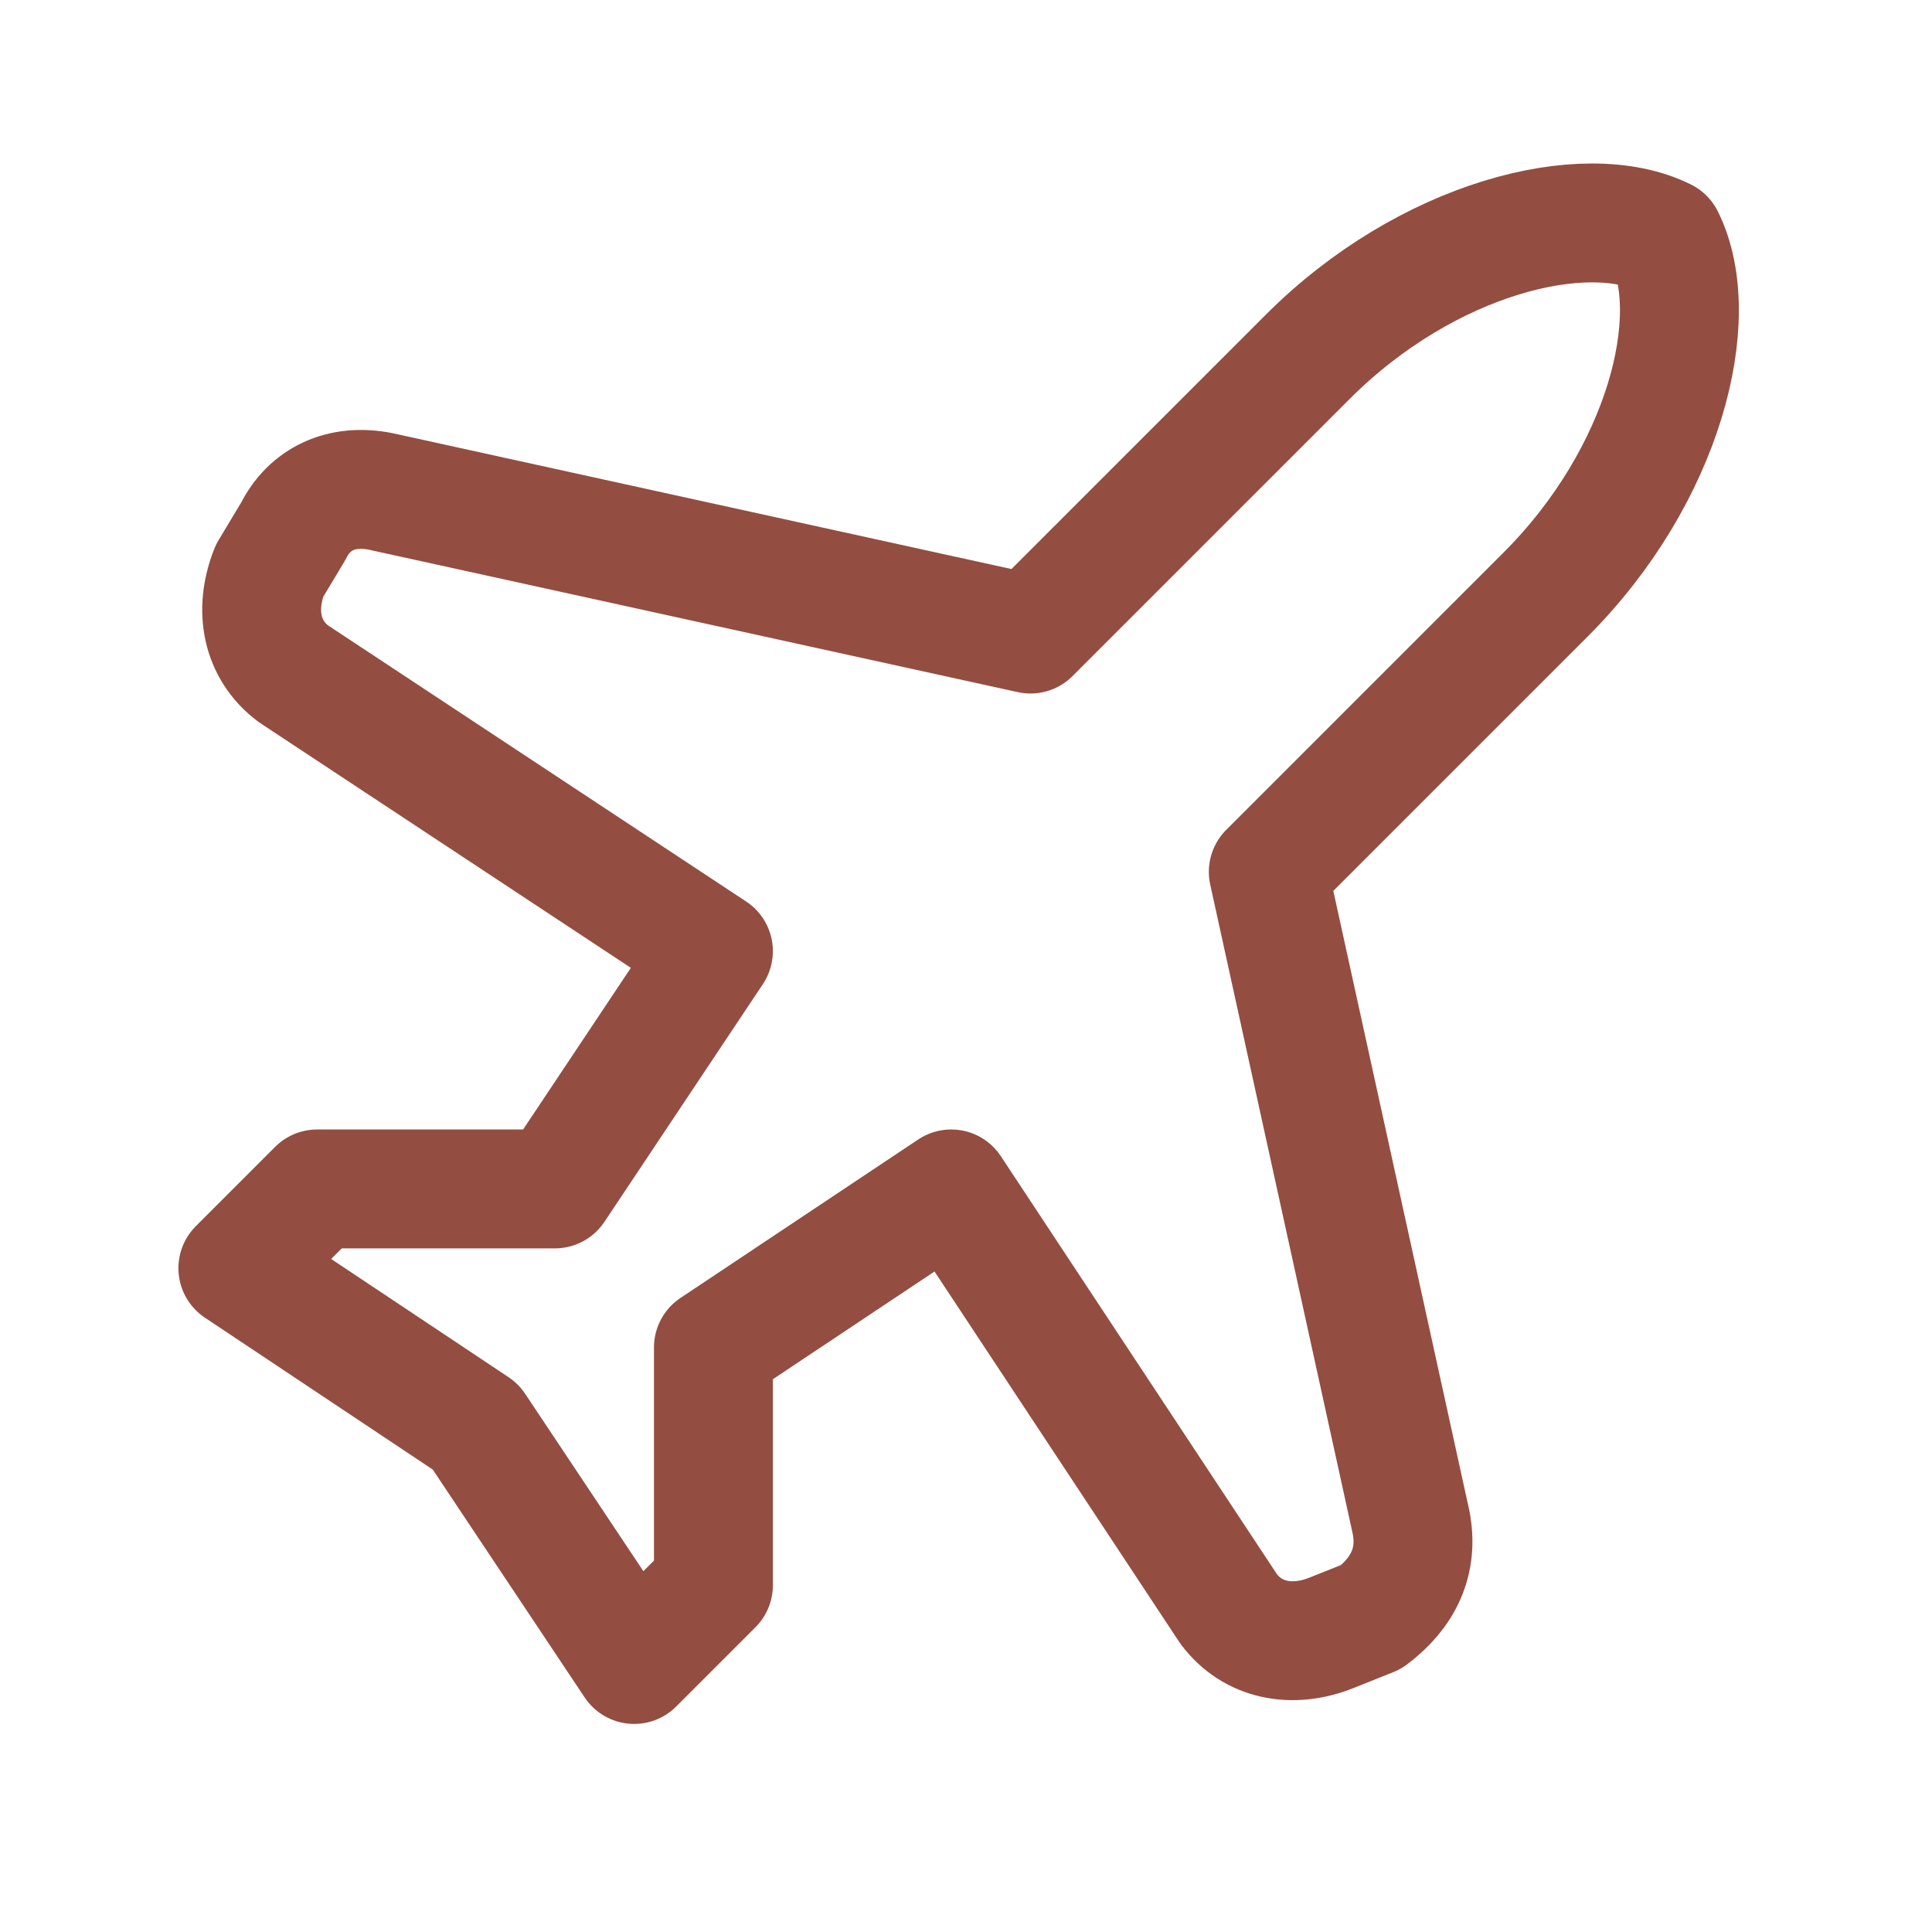
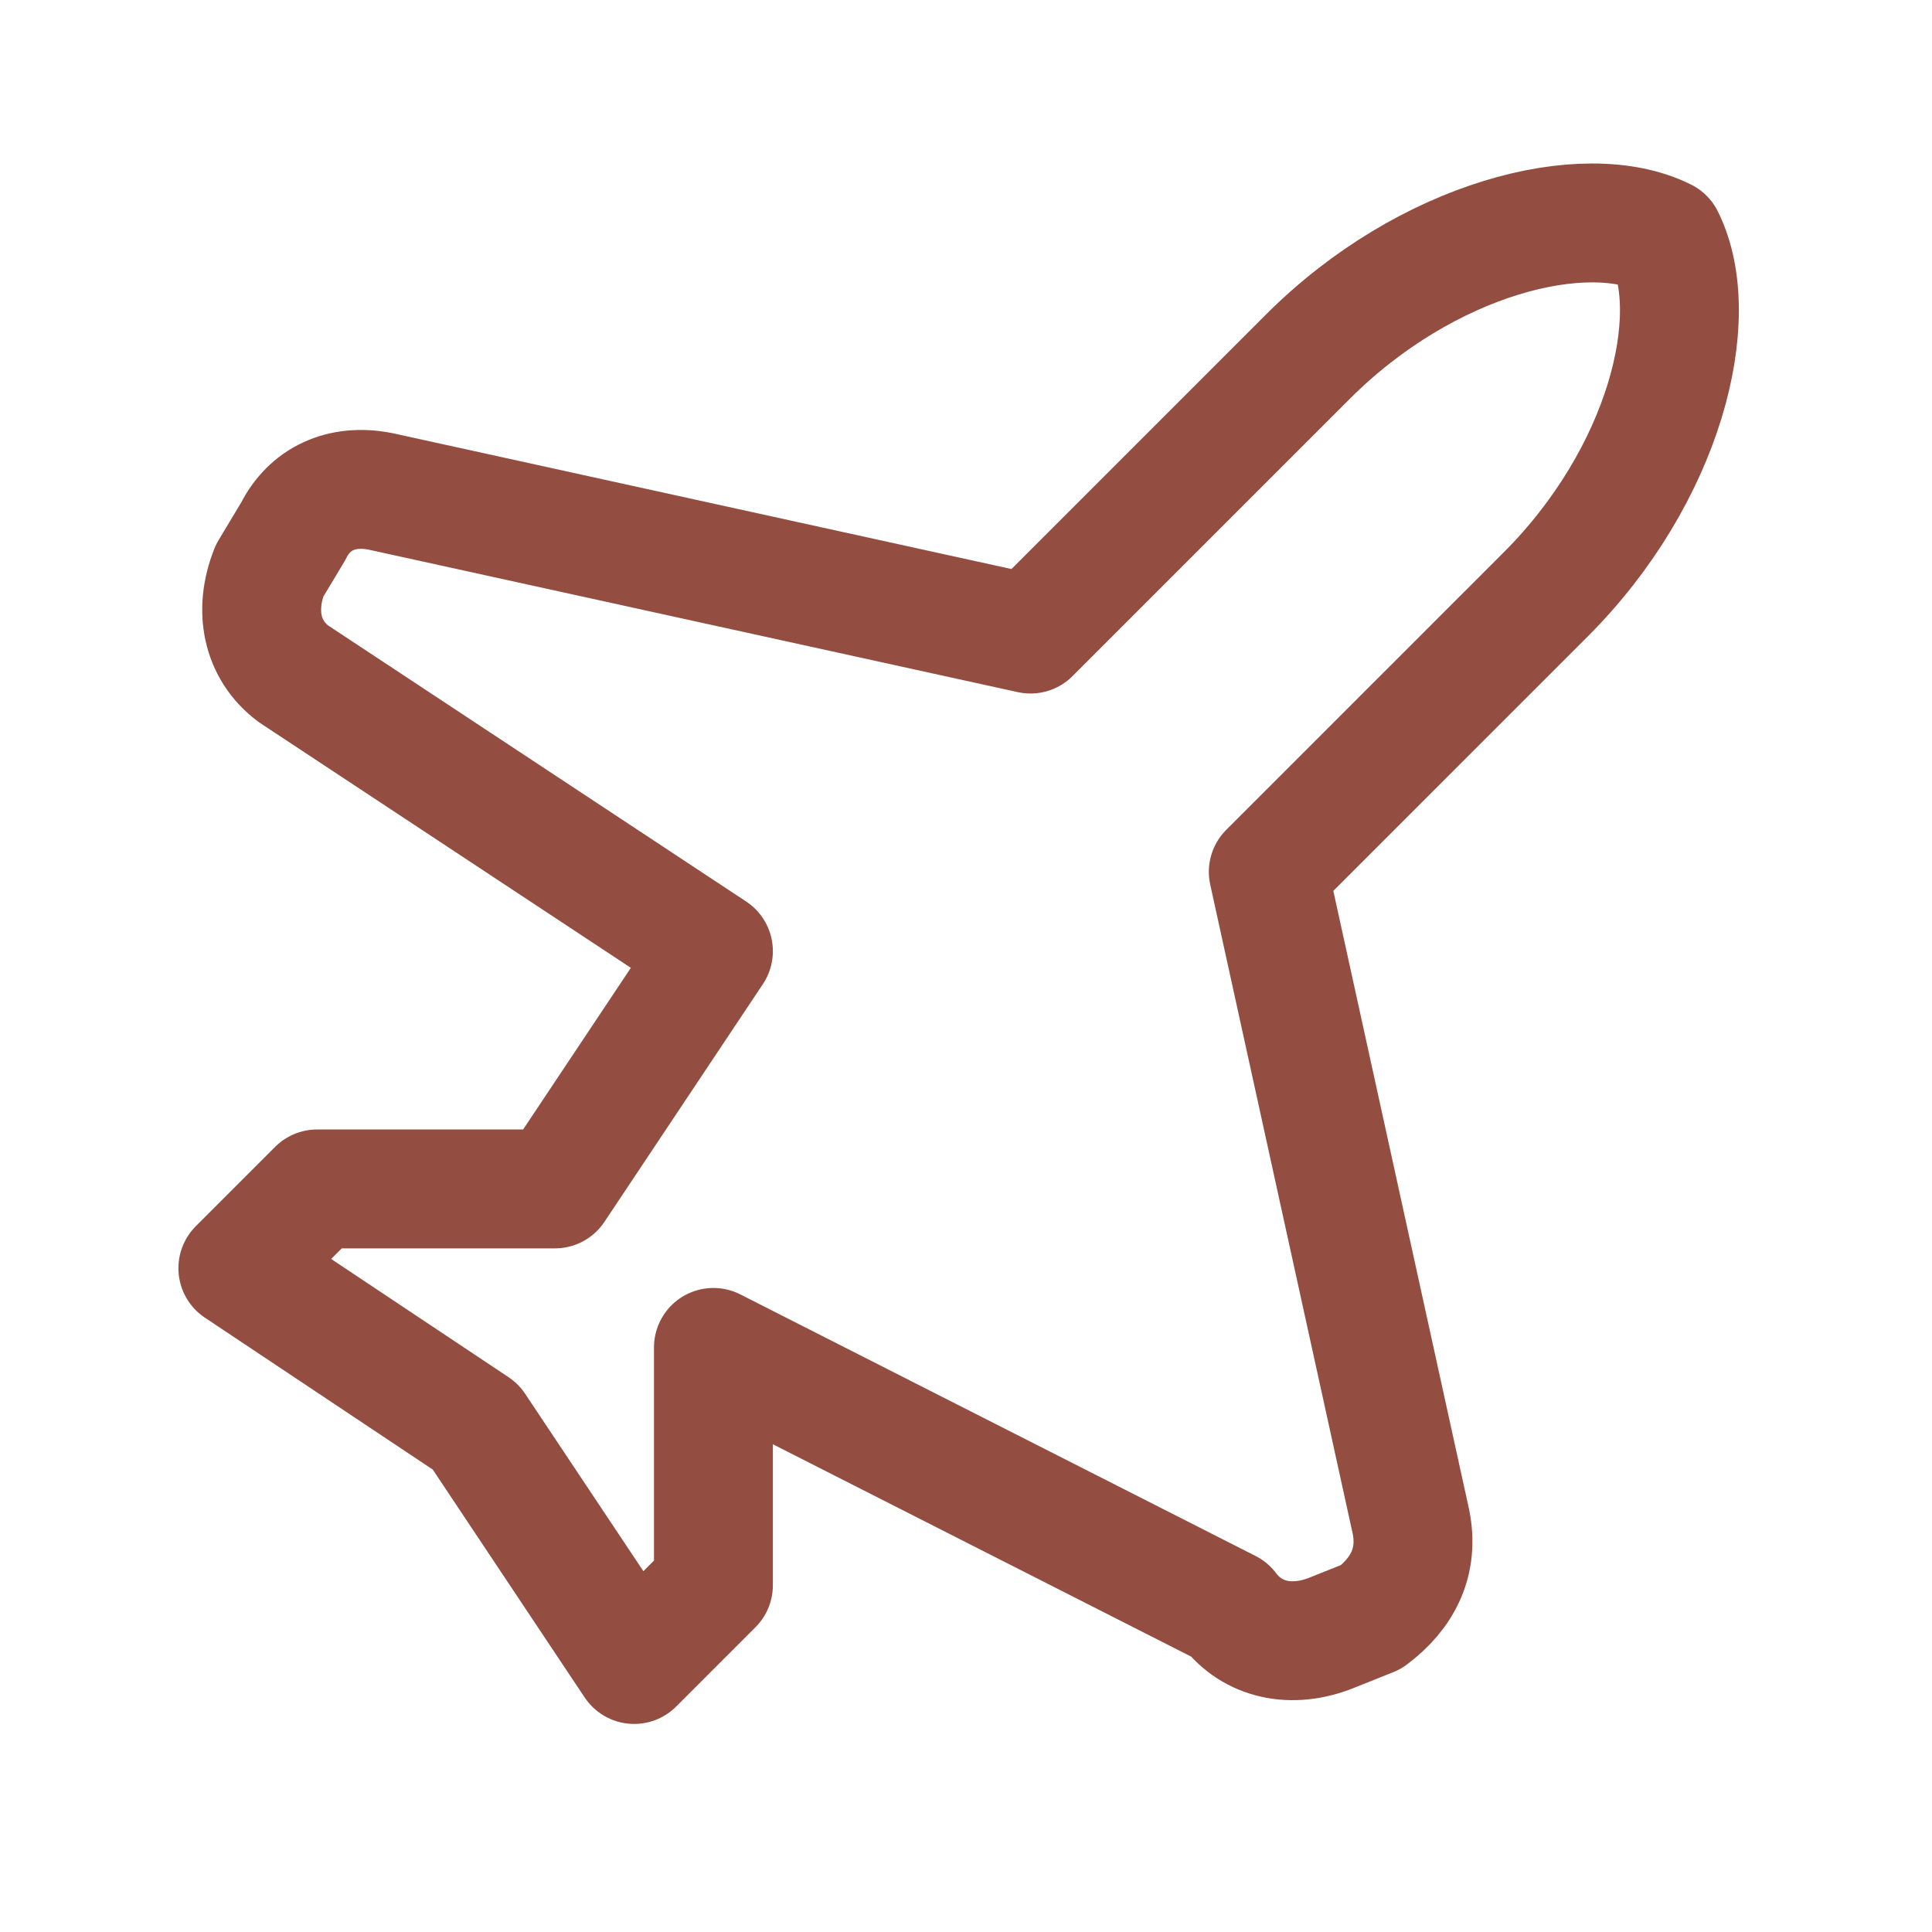
<svg xmlns="http://www.w3.org/2000/svg" width="26" height="26" viewBox="0 0 26 26" fill="none">
-   <path d="M18.988 20.48L17.068 11.733L20.801 8C22.401 6.4 22.934 4.267 22.401 3.2C21.334 2.667 19.201 3.2 17.601 4.8L13.868 8.533L5.121 6.613C4.588 6.507 4.161 6.72 3.948 7.147L3.628 7.68C3.415 8.213 3.521 8.747 3.948 9.067L9.601 12.8L7.468 16H4.268L3.201 17.067L6.401 19.2L8.534 22.4L9.601 21.333V18.133L12.801 16L16.535 21.653C16.855 22.08 17.388 22.187 17.921 21.973L18.454 21.76C18.881 21.44 19.095 21.013 18.988 20.48Z" stroke="#934E41" stroke-width="1.6" stroke-linecap="round" stroke-linejoin="round" />
+   <path d="M18.988 20.48L17.068 11.733L20.801 8C22.401 6.4 22.934 4.267 22.401 3.2C21.334 2.667 19.201 3.2 17.601 4.8L13.868 8.533L5.121 6.613C4.588 6.507 4.161 6.72 3.948 7.147L3.628 7.68C3.415 8.213 3.521 8.747 3.948 9.067L9.601 12.8L7.468 16H4.268L3.201 17.067L6.401 19.2L8.534 22.4L9.601 21.333V18.133L16.535 21.653C16.855 22.08 17.388 22.187 17.921 21.973L18.454 21.76C18.881 21.44 19.095 21.013 18.988 20.48Z" stroke="#934E41" stroke-width="1.6" stroke-linecap="round" stroke-linejoin="round" />
</svg>